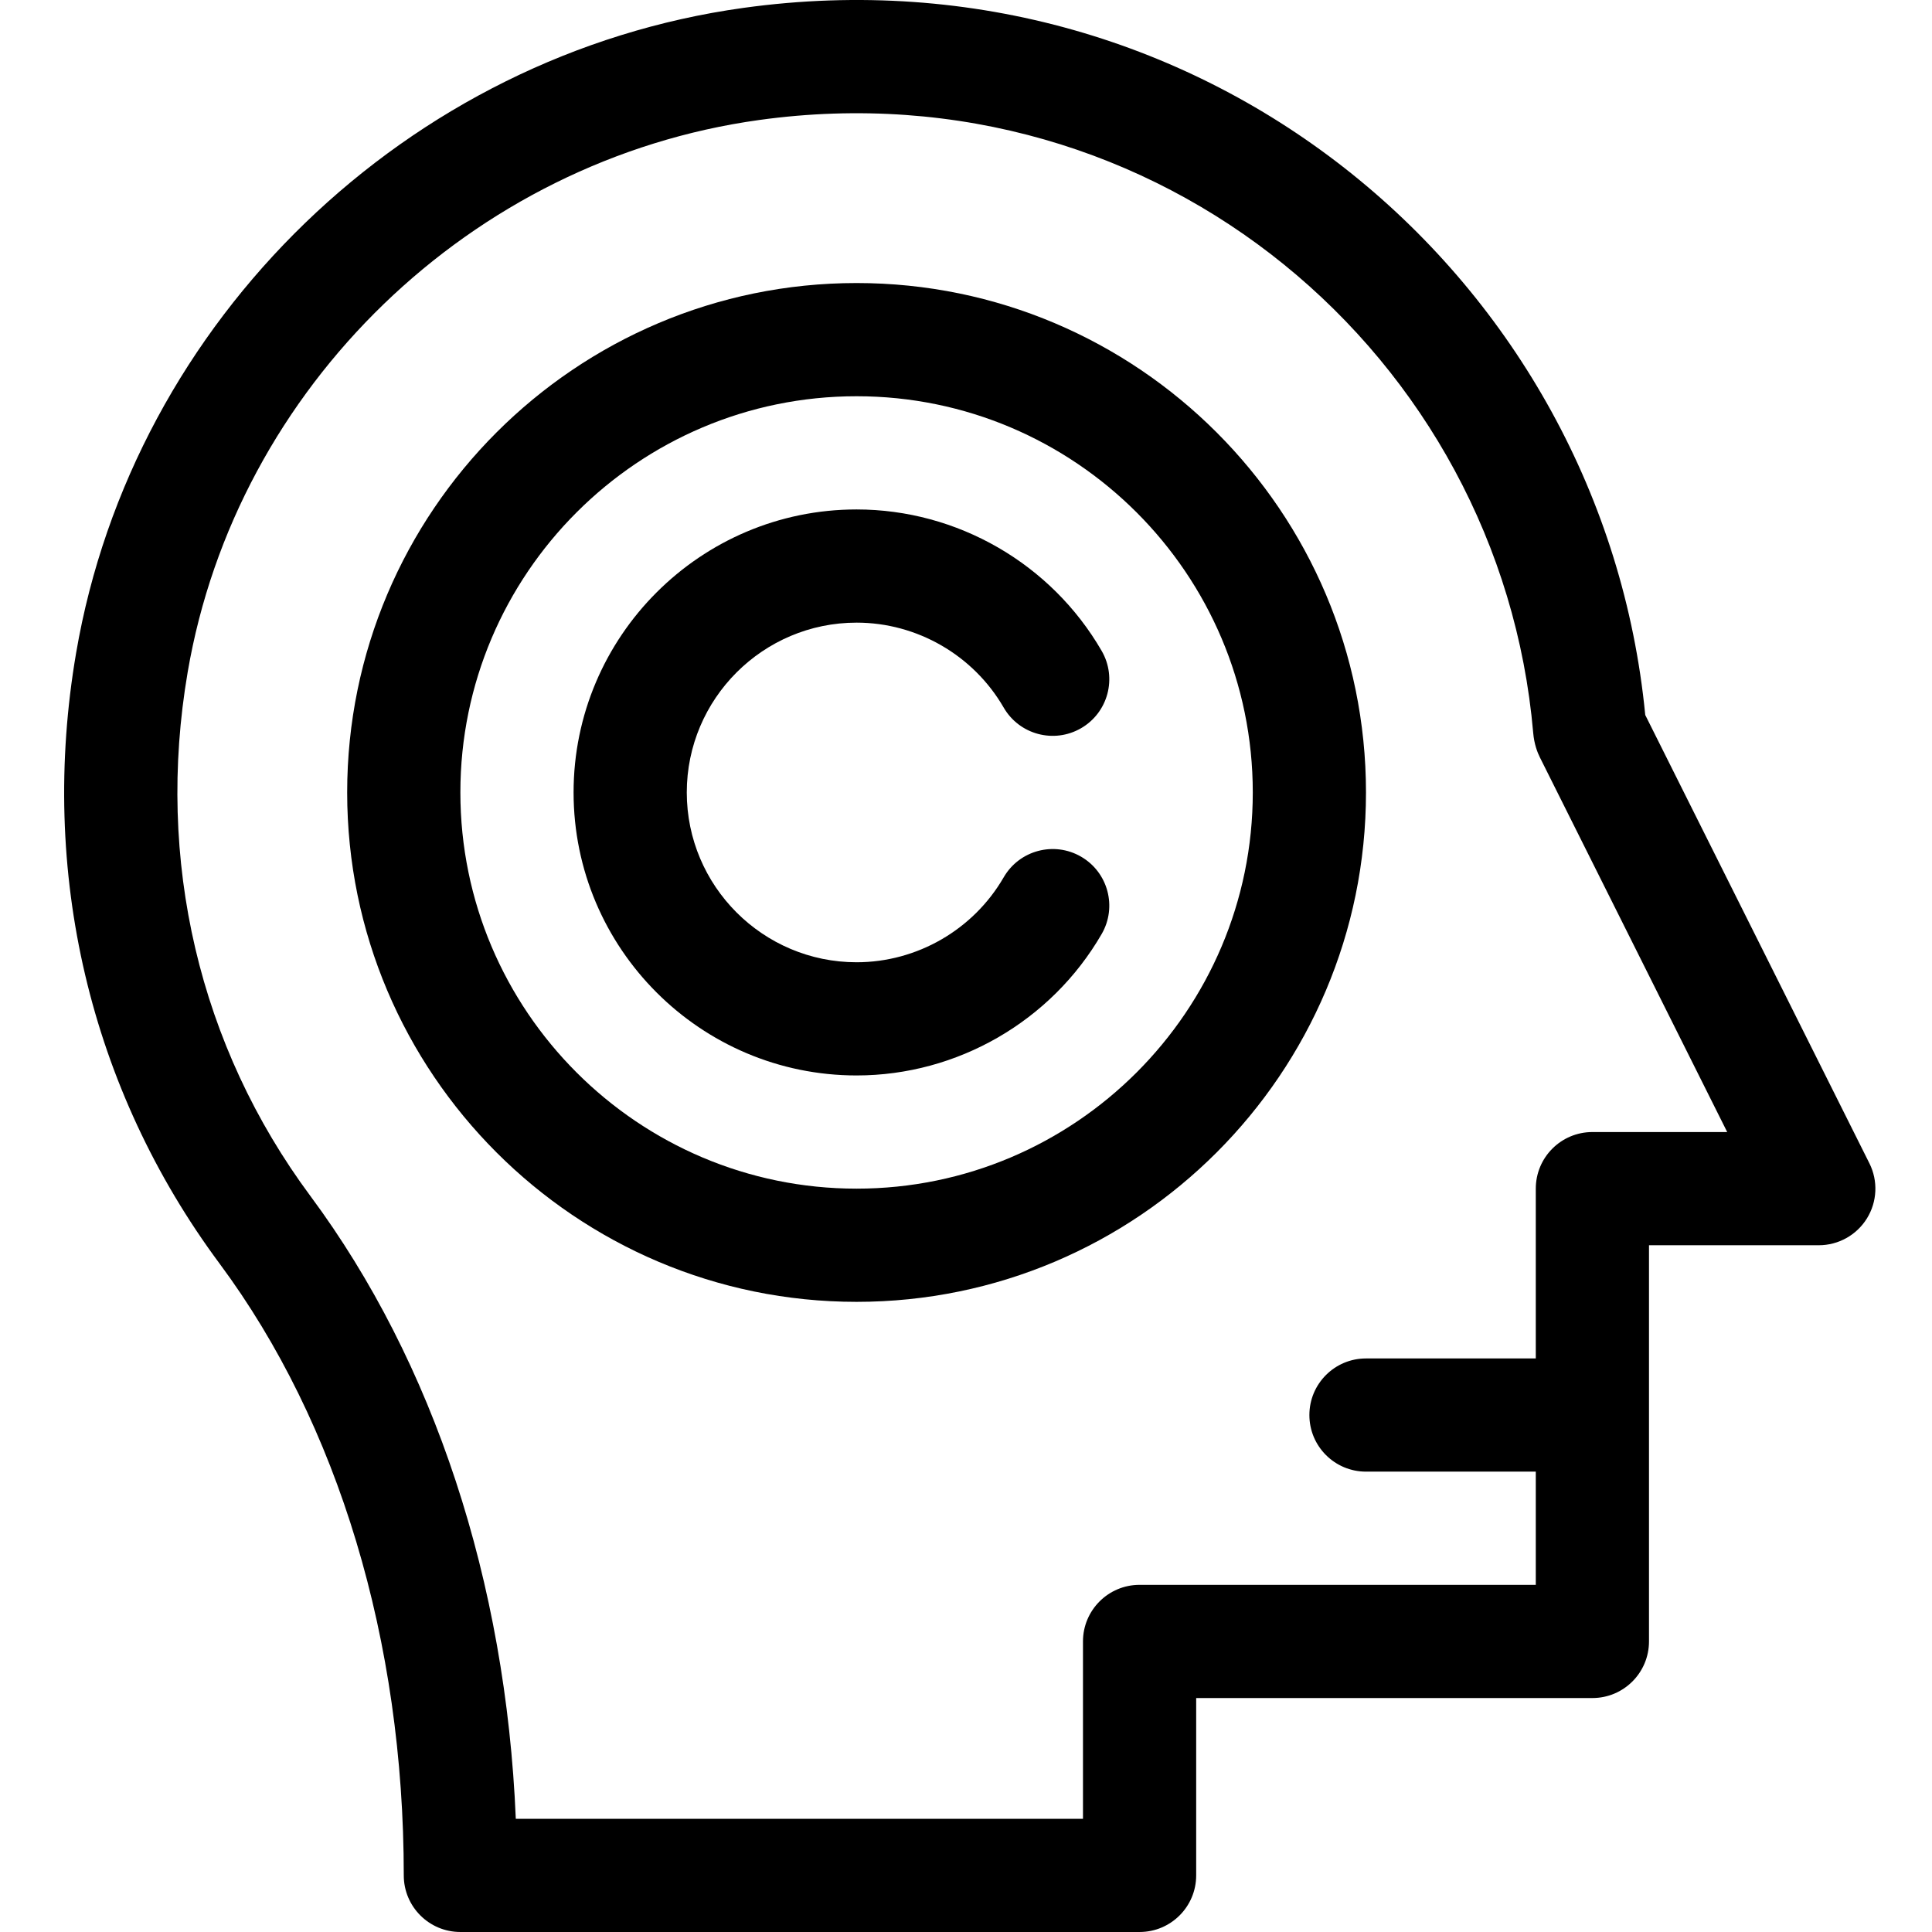
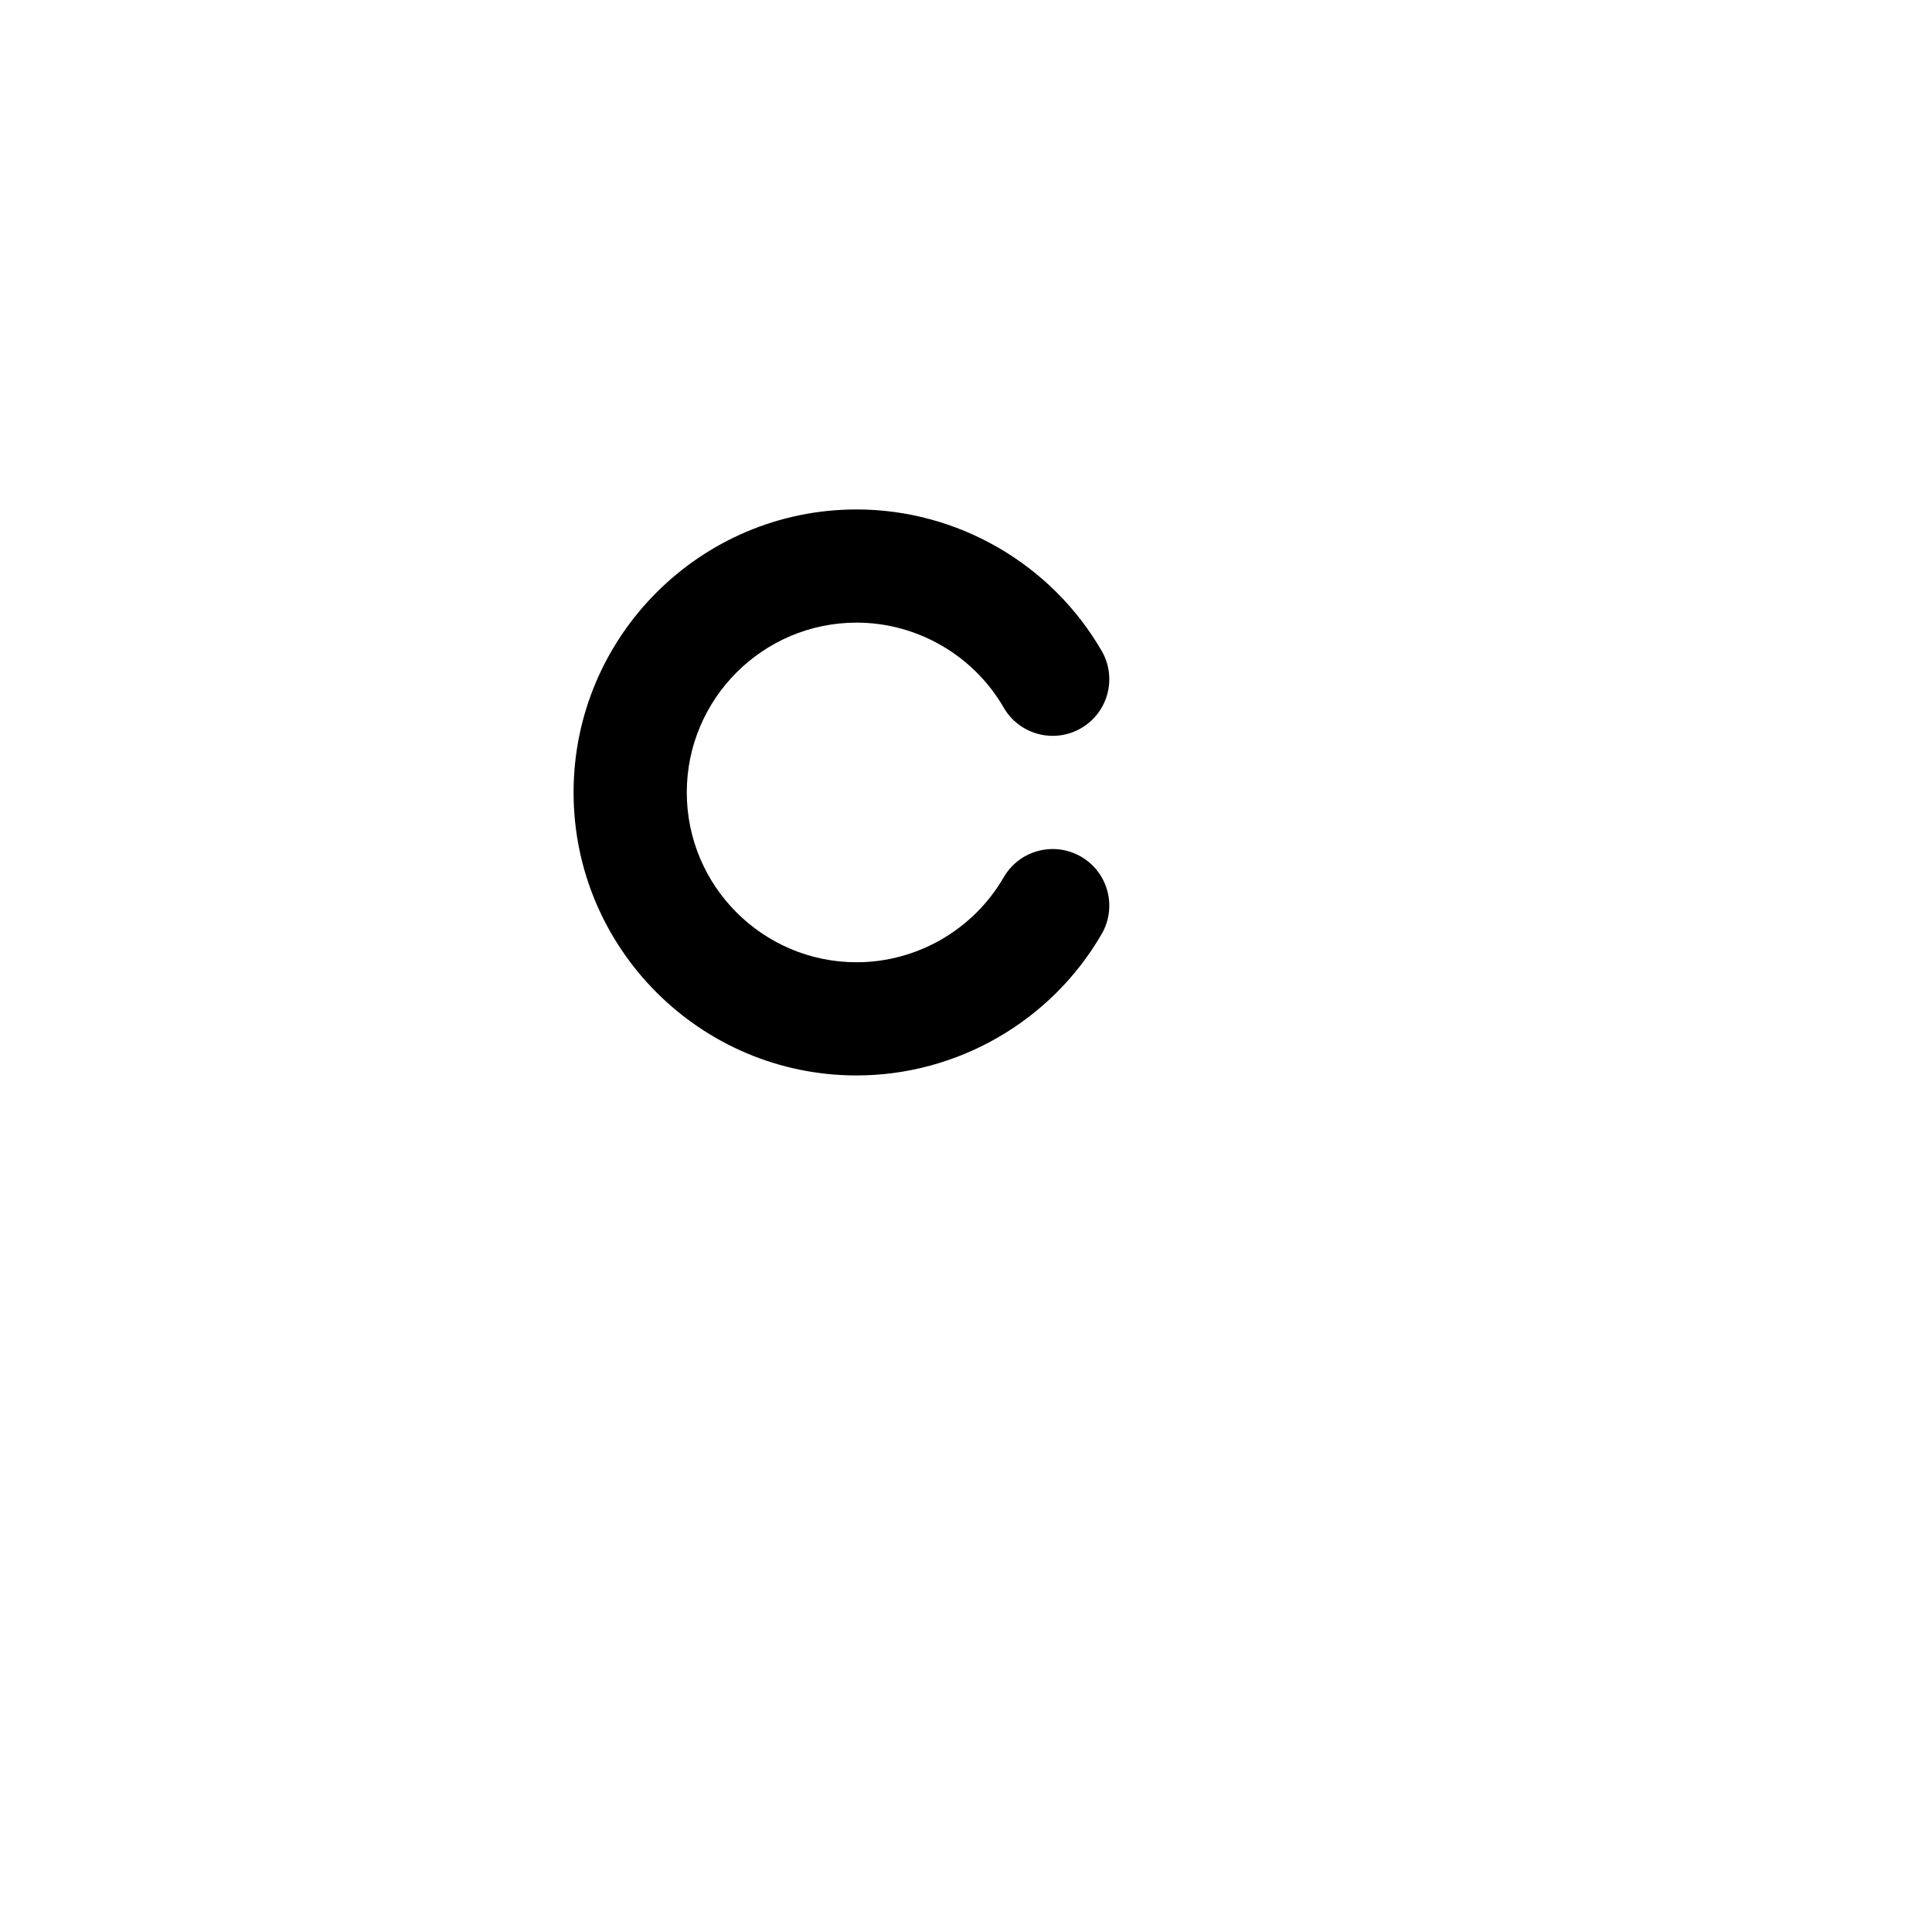
<svg xmlns="http://www.w3.org/2000/svg" height="511pt" viewBox="-16 0 511 512" width="511pt">
-   <path d="m419.508 189.48c-11.25-115.562-116.41-204.379-238.957-187.395-89.062 12.348-161.801 82.664-176.887 171.004-9.898 57.953 3.609 115.41 38.031 161.785 31.477 42.402 48.809 99.98 48.809 162.125 0 8.285 6.719 15 15 15h179.996c8.285 0 15-6.715 15-15v-47h105c8.285 0 15-6.715 15-15v-104.996h45c5.195 0 10.023-2.691 12.758-7.113 2.734-4.422 2.98-9.945.656-14.594zm-14.008 110.523c-8.285 0-15 6.715-15 15v45h-45c-8.285 0-15 6.715-15 15 0 8.281 6.715 14.996 15 14.996h45v30h-105c-8.281 0-15 6.719-15 15v47h-150.309c-2.625-62.824-21.711-120.953-54.406-165.008-29.496-39.734-41.059-89.047-32.551-138.852 12.91-75.594 75.18-135.77 151.438-146.336 105.992-14.691 196.508 62.652 205.145 162.422.25 2.941 1.102 5.156 1.773 6.496l49.637 99.281zm0 0" />
  <path d="m210.504 165.004c16.016 0 30.953 8.625 38.984 22.512 4.148 7.172 13.324 9.621 20.496 5.473 7.172-4.145 9.621-13.32 5.473-20.492-13.375-23.125-38.266-37.488-64.953-37.488-41.355 0-75 33.645-75 74.996 0 41.355 33.645 75 75 75 26.688 0 51.578-14.363 64.953-37.488 4.148-7.172 1.699-16.348-5.473-20.496-7.168-4.145-16.348-1.695-20.496 5.477-8.031 13.883-22.969 22.512-38.984 22.512-24.812 0-45-20.188-45-45s20.188-45.004 45-45.004zm0 0" />
-   <path d="m210.504 75.008c-74.441 0-135 60.559-135 134.996s60.559 135 135 135c74.438 0 134.996-60.562 134.996-135s-60.559-134.996-134.996-134.996zm0 239.996c-57.898 0-105-47.102-105-105 0-57.895 47.102-104.996 105-104.996 57.895 0 104.996 47.102 104.996 104.996 0 57.898-47.102 105-104.996 105zm0 0" />
</svg>